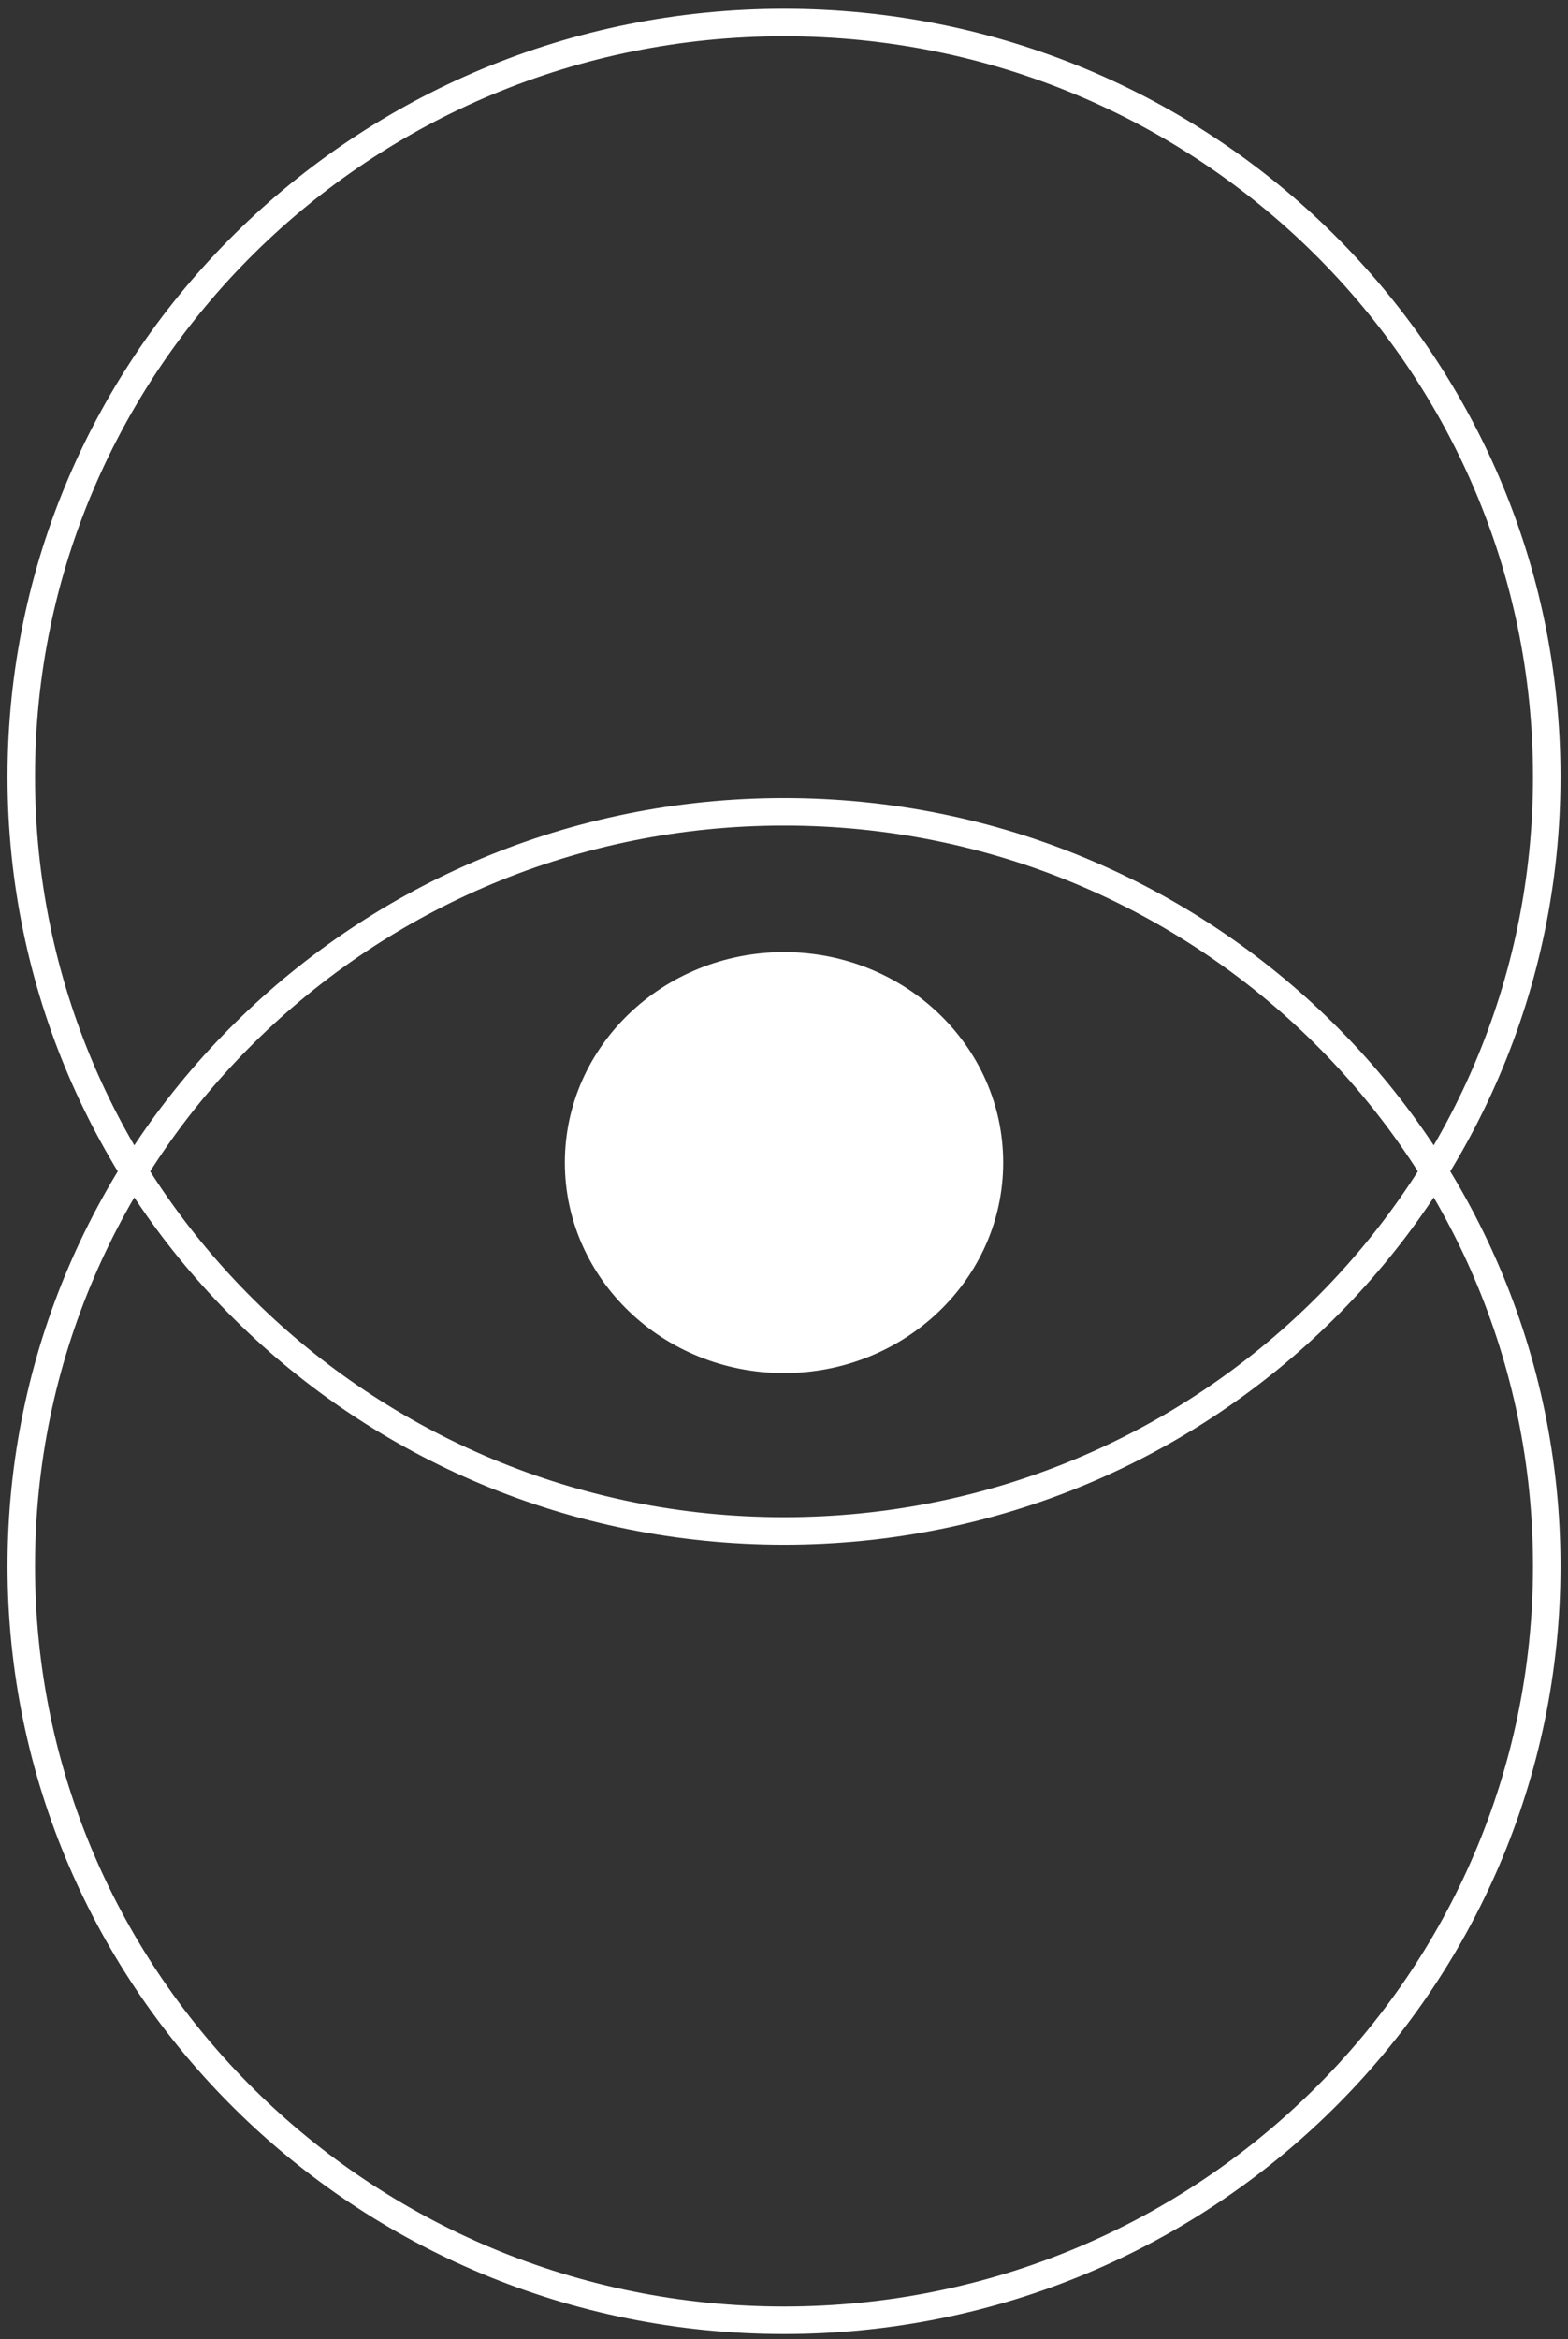
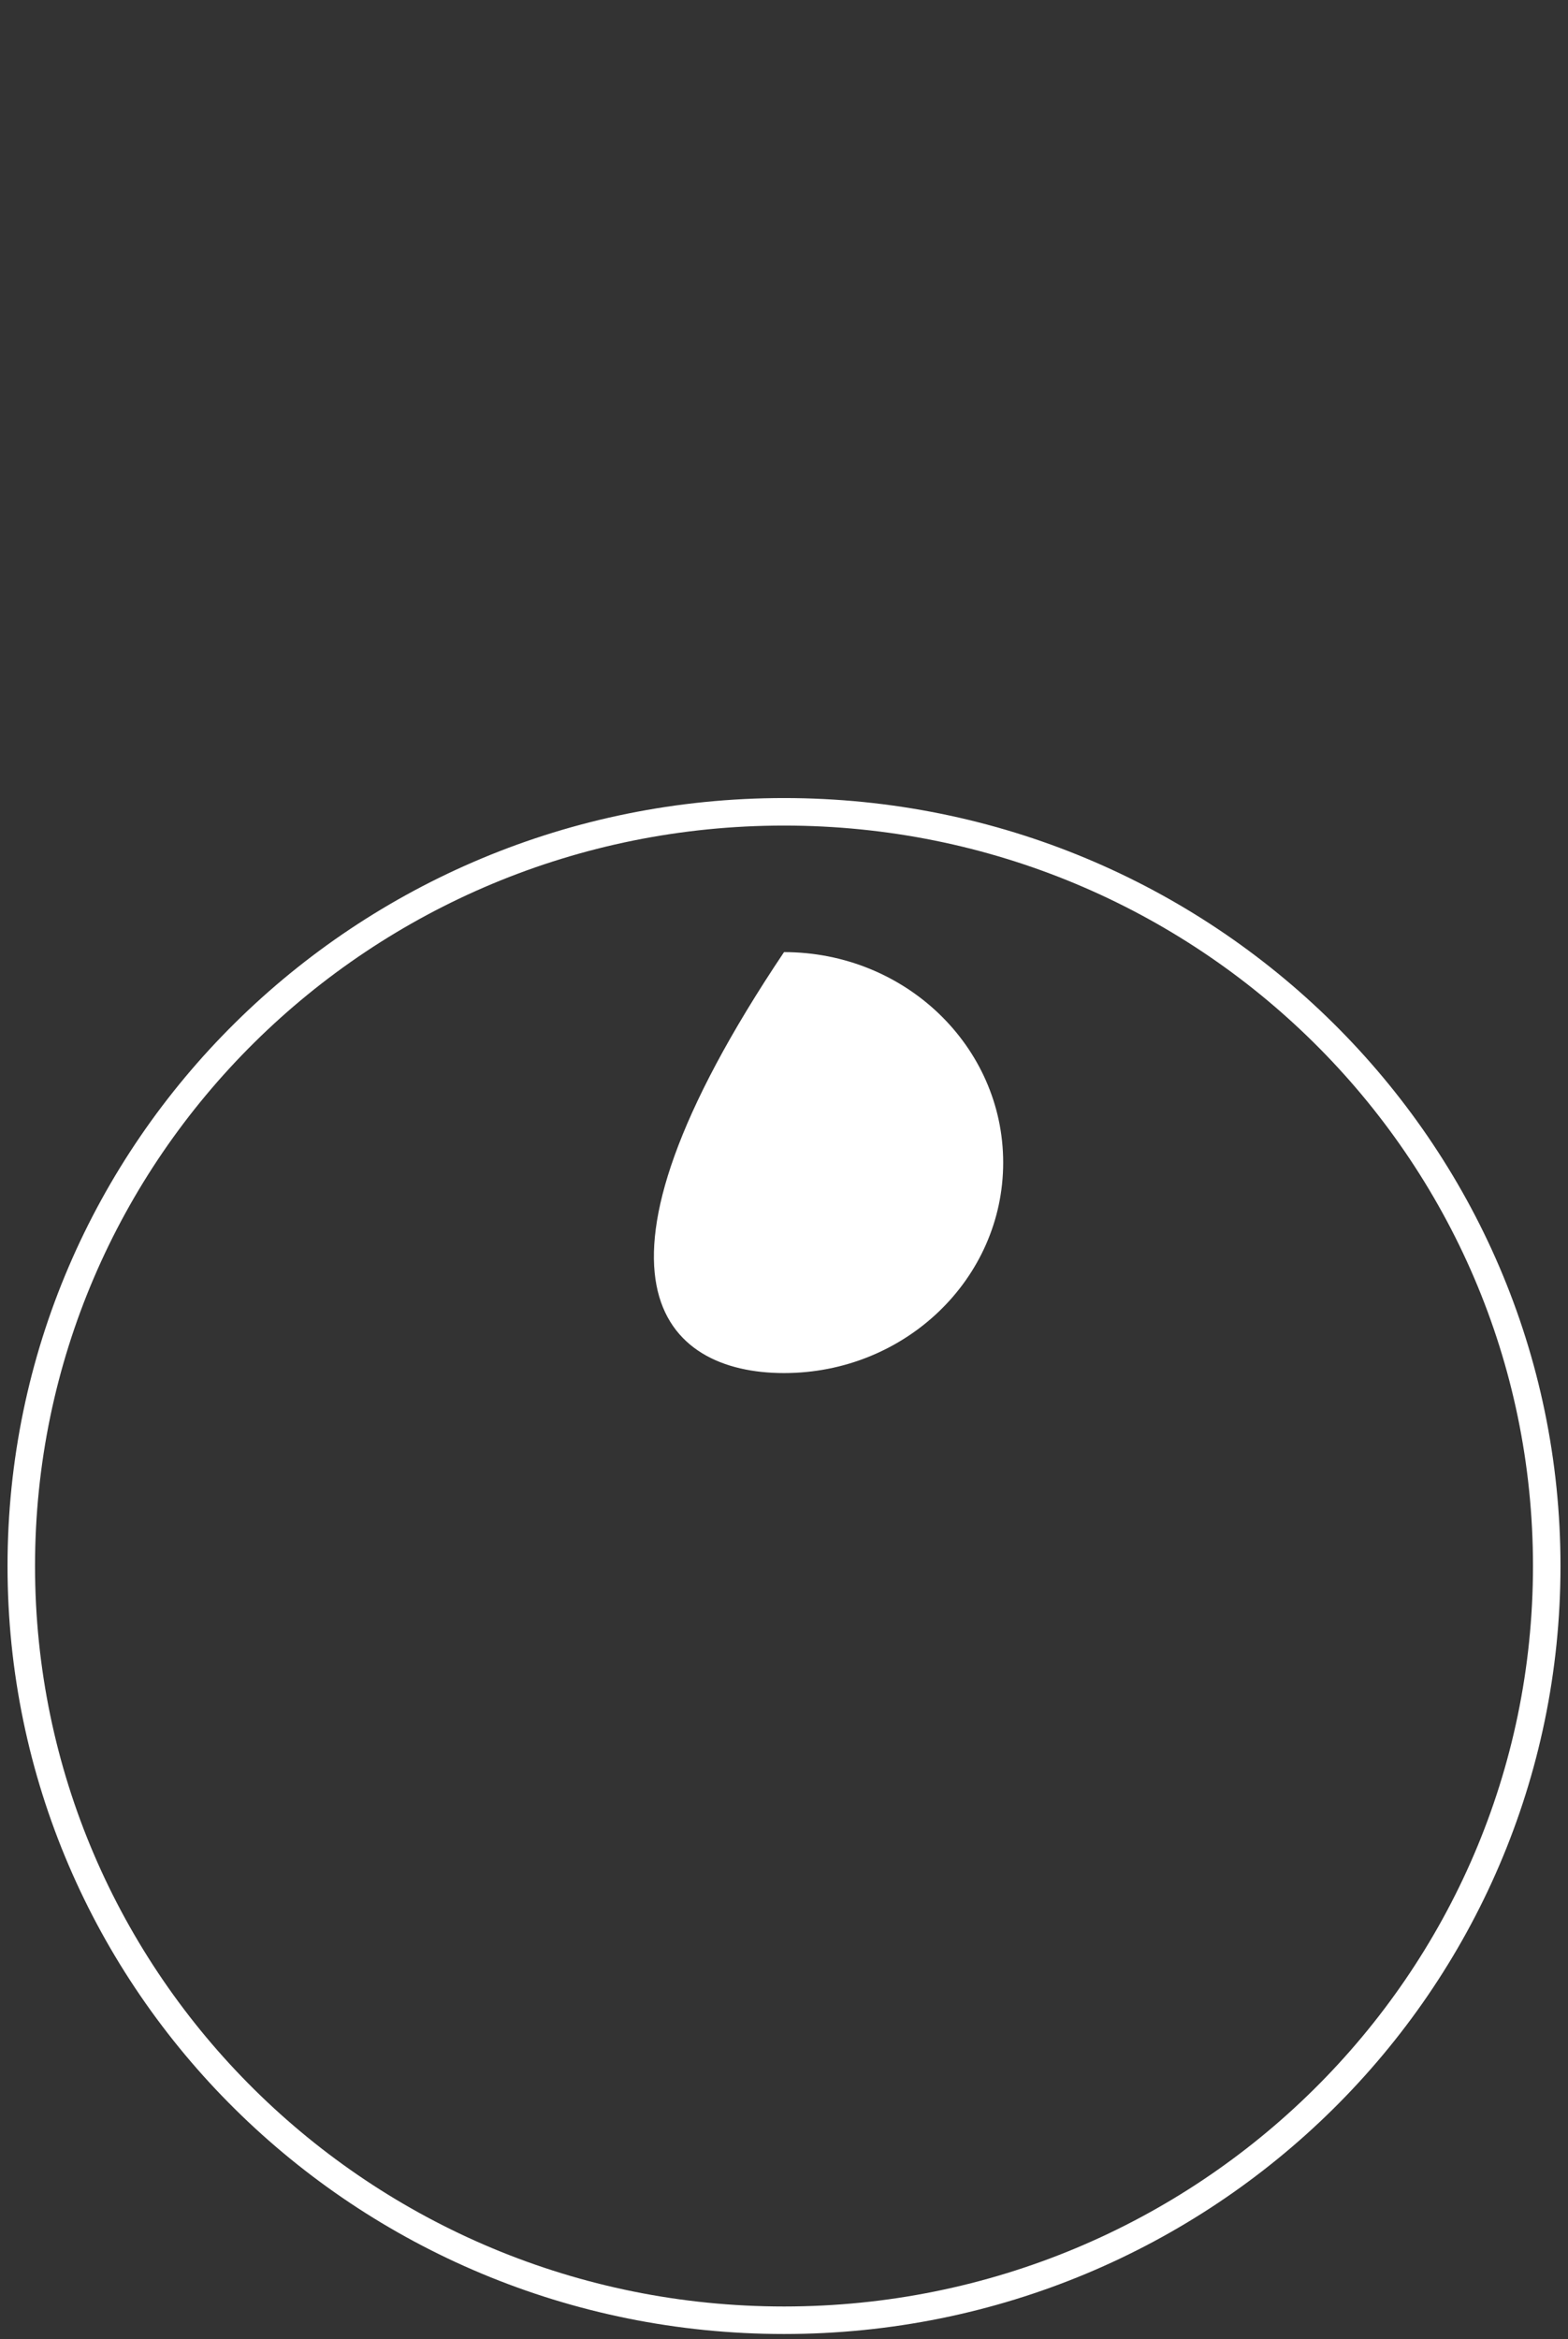
<svg xmlns="http://www.w3.org/2000/svg" width="114" height="170" viewBox="0 0 114 170" fill="none">
  <rect x="0" y="0" width="114" height="170" fill="#333333" stroke="none" />
  <path d="M57.001 168.634C87.627 168.634 112.454 144.092 112.454 113.818C112.454 83.543 87.627 59.002 57.001 59.002C26.375 59.002 1.547 83.543 1.547 113.818C1.547 144.092 26.375 168.634 57.001 168.634Z" stroke="white" stroke-width="2" stroke-miterlimit="10" />
-   <path d="M57.001 111.268C87.627 111.268 112.454 86.726 112.454 56.452C112.454 26.178 87.627 1.636 57.001 1.636C26.375 1.636 1.547 26.178 1.547 56.452C1.547 86.726 26.375 111.268 57.001 111.268Z" stroke="white" stroke-width="2" stroke-miterlimit="10" />
-   <path d="M57.002 99.794C65.802 99.794 72.936 92.945 72.936 84.497C72.936 76.048 65.802 69.199 57.002 69.199C48.201 69.199 41.067 76.048 41.067 84.497C41.067 92.945 48.201 99.794 57.002 99.794Z" fill="white" />
+   <path d="M57.002 99.794C65.802 99.794 72.936 92.945 72.936 84.497C72.936 76.048 65.802 69.199 57.002 69.199C41.067 92.945 48.201 99.794 57.002 99.794Z" fill="white" />
</svg>